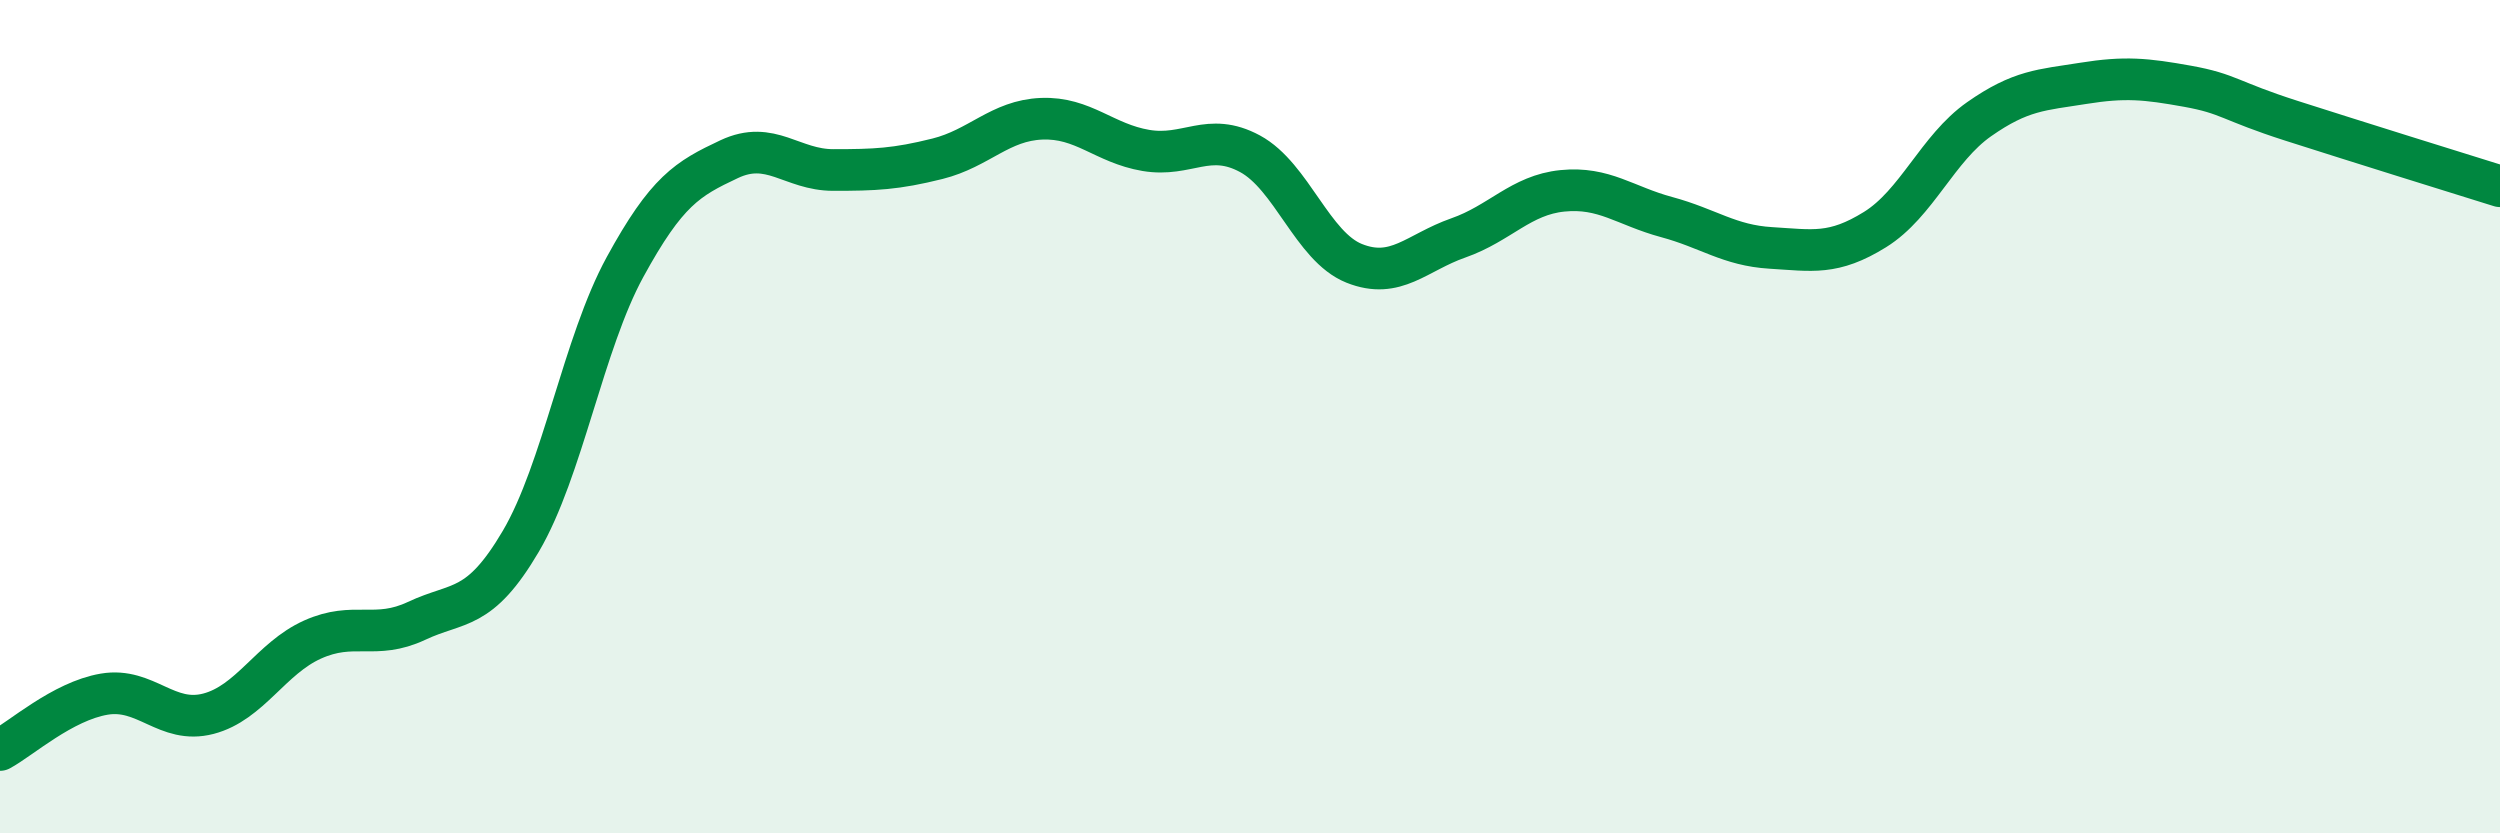
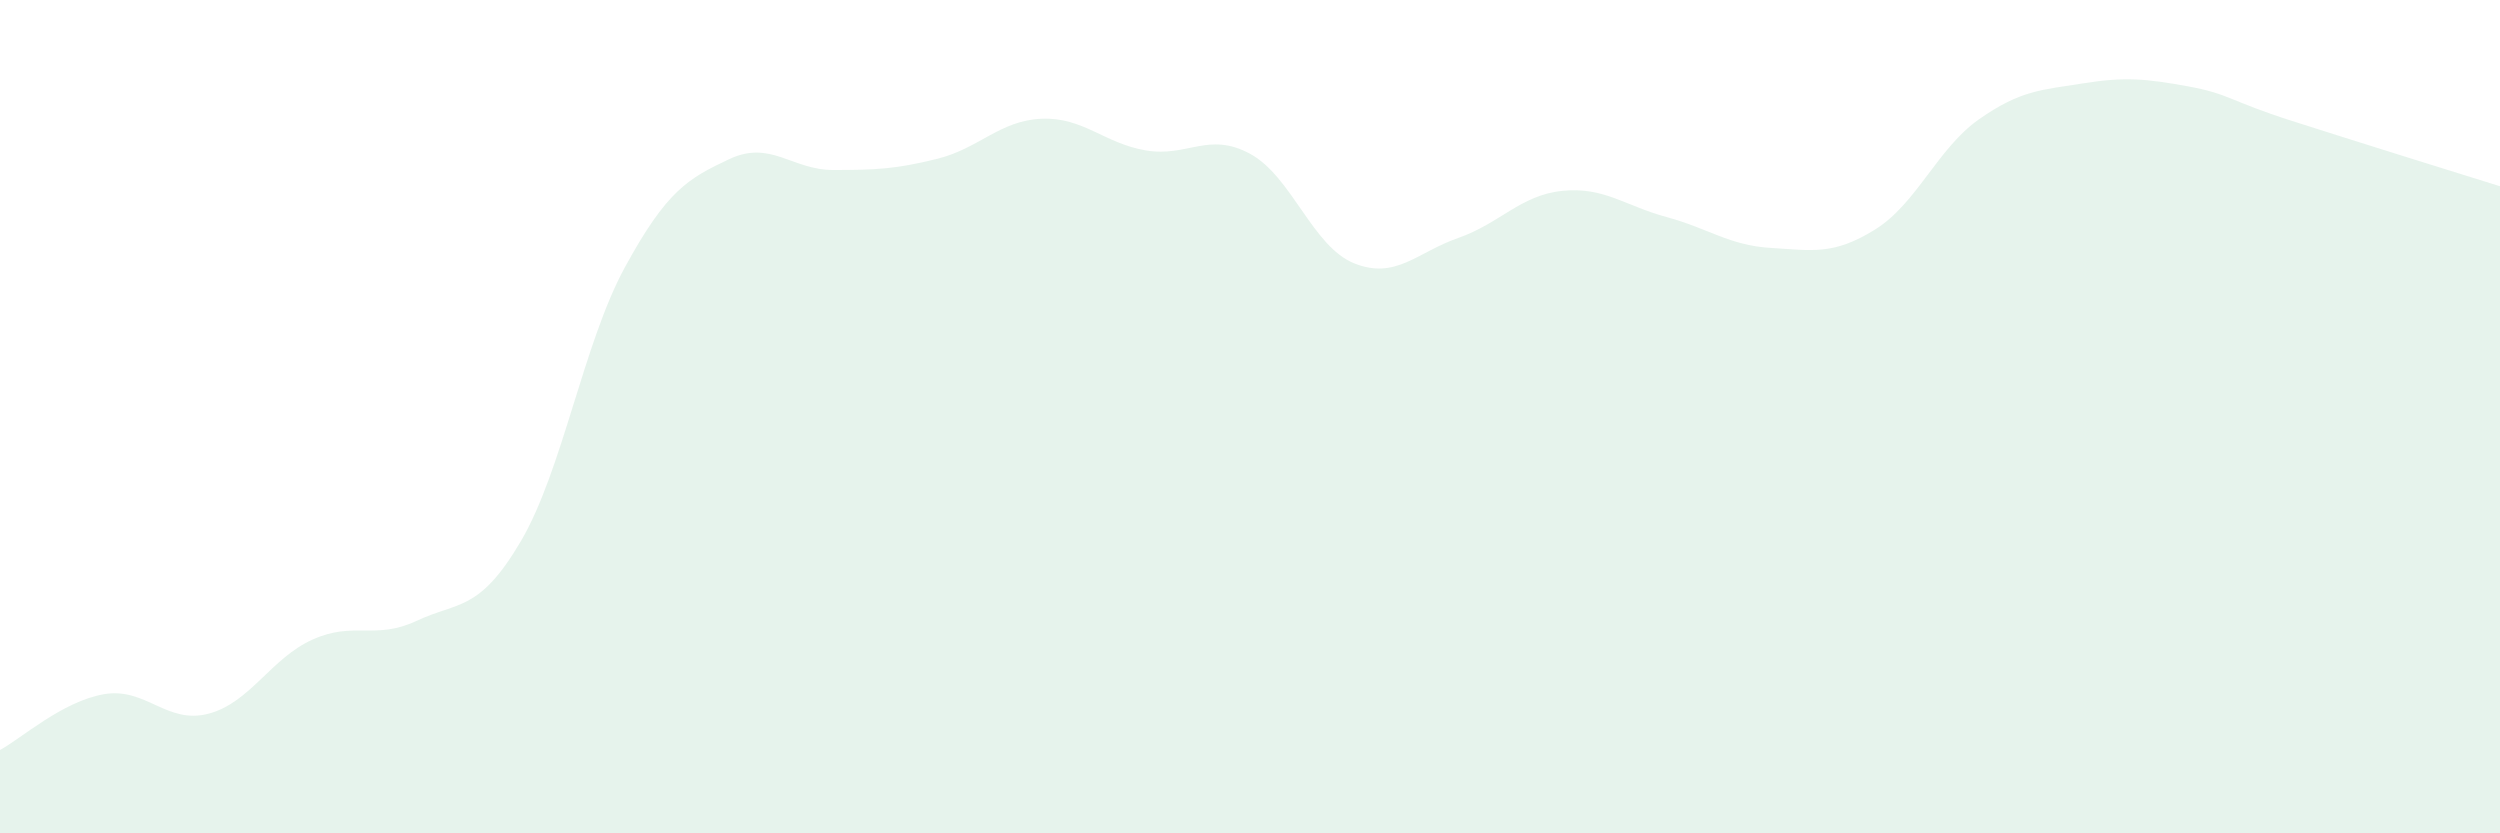
<svg xmlns="http://www.w3.org/2000/svg" width="60" height="20" viewBox="0 0 60 20">
  <path d="M 0,18 C 0.5,17.73 1.5,16.83 2.5,16.66 C 3.5,16.49 4,17.39 5,17.13 C 6,16.87 6.5,15.8 7.5,15.35 C 8.5,14.9 9,15.37 10,14.9 C 11,14.43 11.5,14.69 12.5,12.99 C 13.5,11.29 14,8.24 15,6.41 C 16,4.58 16.5,4.29 17.5,3.82 C 18.5,3.35 19,4.08 20,4.08 C 21,4.08 21.5,4.06 22.5,3.81 C 23.5,3.56 24,2.89 25,2.85 C 26,2.81 26.5,3.44 27.5,3.61 C 28.5,3.78 29,3.15 30,3.69 C 31,4.23 31.5,5.92 32.5,6.32 C 33.5,6.72 34,6.06 35,5.71 C 36,5.36 36.5,4.68 37.5,4.58 C 38.5,4.48 39,4.94 40,5.21 C 41,5.48 41.5,5.89 42.5,5.95 C 43.5,6.01 44,6.13 45,5.51 C 46,4.89 46.5,3.56 47.5,2.86 C 48.5,2.16 49,2.16 50,2 C 51,1.84 51.5,1.89 52.5,2.07 C 53.5,2.25 53.5,2.42 55,2.9 C 56.5,3.38 59,4.16 60,4.47L60 20L0 20Z" fill="#008740" opacity="0.1" stroke-linecap="round" stroke-linejoin="round" />
-   <path d="M 0,18 C 0.5,17.73 1.5,16.83 2.5,16.66 C 3.5,16.49 4,17.39 5,17.13 C 6,16.87 6.5,15.8 7.5,15.35 C 8.5,14.9 9,15.37 10,14.9 C 11,14.43 11.5,14.69 12.5,12.99 C 13.5,11.29 14,8.24 15,6.41 C 16,4.58 16.5,4.29 17.5,3.82 C 18.5,3.35 19,4.08 20,4.08 C 21,4.08 21.5,4.06 22.5,3.81 C 23.5,3.56 24,2.89 25,2.85 C 26,2.81 26.5,3.44 27.5,3.61 C 28.5,3.78 29,3.15 30,3.69 C 31,4.23 31.5,5.92 32.5,6.32 C 33.5,6.72 34,6.06 35,5.71 C 36,5.36 36.5,4.68 37.5,4.58 C 38.5,4.48 39,4.94 40,5.21 C 41,5.48 41.5,5.89 42.5,5.95 C 43.5,6.01 44,6.13 45,5.51 C 46,4.89 46.5,3.56 47.5,2.86 C 48.5,2.16 49,2.16 50,2 C 51,1.84 51.5,1.89 52.5,2.07 C 53.5,2.25 53.5,2.42 55,2.9 C 56.5,3.38 59,4.16 60,4.47" stroke="#008740" stroke-width="1" fill="none" stroke-linecap="round" stroke-linejoin="round" />
</svg>